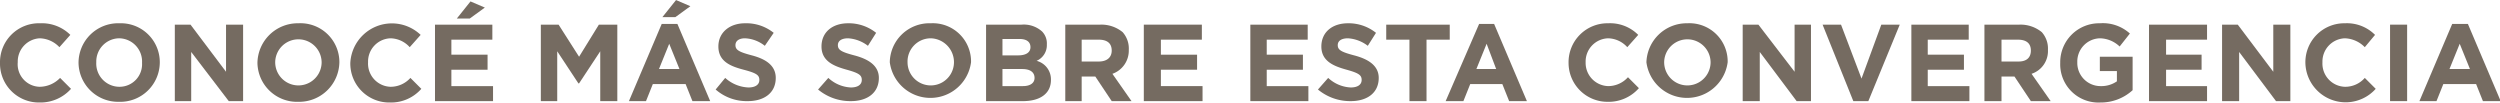
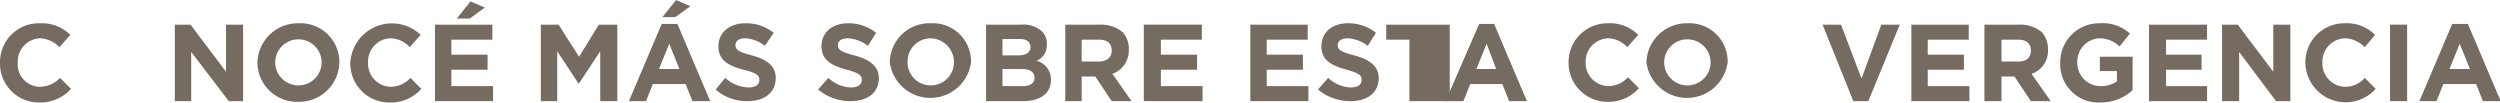
<svg xmlns="http://www.w3.org/2000/svg" id="e87212da-386a-40b1-b150-47c75afdd33a" data-name="Capa 1" width="129.2mm" height="5.3mm" viewBox="0 0 366.1 15">
  <defs>
    <style>
      .b2e97898-006f-4ed4-a91f-6dae3f817aa5 {
        fill: #756b61;
      }
    </style>
  </defs>
  <g>
    <path class="b2e97898-006f-4ed4-a91f-6dae3f817aa5" d="M6.6,11.5h0a5.7,5.7,0,0,1,5.9-5.8,5.9,5.9,0,0,1,4.4,1.7L15.3,9.2a4.1,4.1,0,0,0-2.9-1.3,3.4,3.4,0,0,0-3.2,3.5h0A3.3,3.3,0,0,0,12.4,15a4.2,4.2,0,0,0,3-1.3L17,15.3a6,6,0,0,1-4.6,2A5.7,5.7,0,0,1,6.6,11.5Z" transform="translate(-6.6 -2.3)" />
-     <path class="b2e97898-006f-4ed4-a91f-6dae3f817aa5" d="M18.1,11.5h0a5.8,5.8,0,0,1,6-5.8A5.7,5.7,0,0,1,30,11.4h0a5.8,5.8,0,0,1-6,5.8A5.8,5.8,0,0,1,18.1,11.5Zm9.3,0h0A3.4,3.4,0,0,0,24,7.9a3.4,3.4,0,0,0-3.3,3.5h0A3.4,3.4,0,0,0,24.1,15,3.3,3.3,0,0,0,27.4,11.5Z" transform="translate(-6.6 -2.3)" />
    <path class="b2e97898-006f-4ed4-a91f-6dae3f817aa5" d="M32.2,5.9h2.3l5.2,6.9V5.9h2.5V17.1H40.1L34.6,9.9v7.2H32.2Z" transform="translate(-6.6 -2.3)" />
    <path class="b2e97898-006f-4ed4-a91f-6dae3f817aa5" d="M44.3,11.5h0a5.9,5.9,0,0,1,6-5.8,5.7,5.7,0,0,1,6,5.7h0a5.9,5.9,0,0,1-6,5.8A5.8,5.8,0,0,1,44.3,11.5Zm9.4,0h0a3.4,3.4,0,1,0-6.8-.1h0a3.4,3.4,0,1,0,6.8,0Z" transform="translate(-6.6 -2.3)" />
    <path class="b2e97898-006f-4ed4-a91f-6dae3f817aa5" d="M57.9,11.5h0A6.1,6.1,0,0,1,68.2,7.4L66.6,9.2a3.9,3.9,0,0,0-2.8-1.3,3.4,3.4,0,0,0-3.3,3.5h0A3.4,3.4,0,0,0,63.8,15a3.9,3.9,0,0,0,2.9-1.3l1.6,1.6a5.9,5.9,0,0,1-4.6,2A5.7,5.7,0,0,1,57.9,11.5Z" transform="translate(-6.6 -2.3)" />
    <path class="b2e97898-006f-4ed4-a91f-6dae3f817aa5" d="M70.3,5.9h8.4V8.1h-6v2.2H78v2.2H72.7v2.4h6.1v2.2H70.3Zm5.2-3.4,2.1.9L75.4,5H73.5Z" transform="translate(-6.6 -2.3)" />
    <path class="b2e97898-006f-4ed4-a91f-6dae3f817aa5" d="M85.8,5.9h2.6l3,4.7,2.9-4.7H97V17.1H94.5V9.8l-3.1,4.7h-.1L88.2,9.8v7.3H85.8Z" transform="translate(-6.6 -2.3)" />
    <path class="b2e97898-006f-4ed4-a91f-6dae3f817aa5" d="M103.5,5.8h2.3l4.8,11.3H108l-1-2.5h-4.8l-1,2.5H98.7Zm2.6,6.6-1.5-3.7-1.5,3.7Zm-.5-10.1,2.1.9-2.2,1.6h-1.9Z" transform="translate(-6.6 -2.3)" />
    <path class="b2e97898-006f-4ed4-a91f-6dae3f817aa5" d="M111.4,15.4l1.4-1.7a5.4,5.4,0,0,0,3.4,1.4c1,0,1.6-.4,1.6-1.1h0c0-.7-.4-1-2.3-1.5s-3.7-1.2-3.7-3.4h0c0-2.1,1.7-3.4,3.9-3.4a6.4,6.4,0,0,1,4.2,1.4L118.6,9a5,5,0,0,0-2.9-1.1c-.9,0-1.4.4-1.4,1h0c0,.7.5,1,2.4,1.5s3.5,1.4,3.5,3.3h0c0,2.2-1.7,3.4-4.1,3.4A6.9,6.9,0,0,1,111.4,15.4Z" transform="translate(-6.6 -2.3)" />
    <path class="b2e97898-006f-4ed4-a91f-6dae3f817aa5" d="M126.4,15.4l1.5-1.7a5.2,5.2,0,0,0,3.3,1.4c1,0,1.6-.4,1.6-1.1h0c0-.7-.4-1-2.2-1.5s-3.7-1.2-3.7-3.4h0c0-2.1,1.6-3.4,3.9-3.4a6.4,6.4,0,0,1,4.1,1.4L133.7,9a5.3,5.3,0,0,0-2.9-1.1c-1,0-1.5.4-1.5,1h0c0,.7.5,1,2.4,1.5s3.6,1.4,3.6,3.3h0c0,2.2-1.7,3.4-4.1,3.4A7.4,7.4,0,0,1,126.4,15.4Z" transform="translate(-6.6 -2.3)" />
    <path class="b2e97898-006f-4ed4-a91f-6dae3f817aa5" d="M136.9,11.5h0a5.8,5.8,0,0,1,6-5.8,5.6,5.6,0,0,1,5.9,5.7h0a6,6,0,0,1-11.9,0Zm9.4,0h0a3.5,3.5,0,0,0-3.4-3.6,3.4,3.4,0,0,0-3.4,3.5h0a3.4,3.4,0,1,0,6.8,0Z" transform="translate(-6.6 -2.3)" />
    <path class="b2e97898-006f-4ed4-a91f-6dae3f817aa5" d="M151,5.9h5.2a4,4,0,0,1,3,1,2.5,2.5,0,0,1,.7,1.9h0a2.5,2.5,0,0,1-1.5,2.4,2.8,2.8,0,0,1,2.1,2.8h0c0,2-1.6,3.1-4.1,3.1H151Zm6.5,3.3c0-.8-.6-1.2-1.6-1.2h-2.5v2.4h2.3c1.1,0,1.8-.4,1.8-1.2Zm-1.2,3.2h-2.9v2.5h3c1,0,1.7-.4,1.7-1.2h0C158.1,12.9,157.5,12.4,156.3,12.4Z" transform="translate(-6.6 -2.3)" />
    <path class="b2e97898-006f-4ed4-a91f-6dae3f817aa5" d="M162.6,5.9h5.1A4.9,4.9,0,0,1,171,7a3.6,3.6,0,0,1,.9,2.6h0a3.6,3.6,0,0,1-2.4,3.5l2.8,4h-2.9L167,13.5h-2v3.6h-2.4Zm4.9,5.4c1.2,0,1.9-.6,1.9-1.6h0c0-1.1-.7-1.6-1.9-1.6H165v3.2Z" transform="translate(-6.6 -2.3)" />
    <path class="b2e97898-006f-4ed4-a91f-6dae3f817aa5" d="M174.1,5.9h8.5V8.1h-6v2.2h5.3v2.2h-5.3v2.4h6.1v2.2h-8.6Z" transform="translate(-6.6 -2.3)" />
    <path class="b2e97898-006f-4ed4-a91f-6dae3f817aa5" d="M189.7,5.9h8.4V8.1h-6v2.2h5.3v2.2h-5.3v2.4h6.1v2.2h-8.5Z" transform="translate(-6.6 -2.3)" />
    <path class="b2e97898-006f-4ed4-a91f-6dae3f817aa5" d="M199.6,15.4l1.5-1.7a5.2,5.2,0,0,0,3.3,1.4c1,0,1.6-.4,1.6-1.1h0c0-.7-.4-1-2.2-1.5s-3.7-1.2-3.7-3.4h0c0-2.1,1.6-3.4,3.9-3.4a6.4,6.4,0,0,1,4.1,1.4L206.9,9A5.3,5.3,0,0,0,204,7.9c-1,0-1.5.4-1.5,1h0c0,.7.5,1,2.4,1.5s3.6,1.4,3.6,3.3h0c0,2.2-1.7,3.4-4.1,3.4A7.4,7.4,0,0,1,199.6,15.4Z" transform="translate(-6.6 -2.3)" />
-     <path class="b2e97898-006f-4ed4-a91f-6dae3f817aa5" d="M213,8.1h-3.4V5.9h9.3V8.1h-3.4v9H213Z" transform="translate(-6.6 -2.3)" />
+     <path class="b2e97898-006f-4ed4-a91f-6dae3f817aa5" d="M213,8.1h-3.4V5.9h9.3V8.1v9H213Z" transform="translate(-6.6 -2.3)" />
    <path class="b2e97898-006f-4ed4-a91f-6dae3f817aa5" d="M223.2,5.8h2.2l4.8,11.3h-2.6l-1-2.5h-4.7l-1,2.5h-2.6Zm2.5,6.6-1.4-3.7-1.5,3.7Z" transform="translate(-6.6 -2.3)" />
    <path class="b2e97898-006f-4ed4-a91f-6dae3f817aa5" d="M236.3,11.5h0a5.7,5.7,0,0,1,5.8-5.8,5.8,5.8,0,0,1,4.4,1.7l-1.6,1.8a3.9,3.9,0,0,0-2.8-1.3,3.4,3.4,0,0,0-3.3,3.5h0a3.4,3.4,0,0,0,3.3,3.5,3.9,3.9,0,0,0,2.9-1.3l1.6,1.6a5.9,5.9,0,0,1-4.6,2A5.7,5.7,0,0,1,236.3,11.5Z" transform="translate(-6.6 -2.3)" />
    <path class="b2e97898-006f-4ed4-a91f-6dae3f817aa5" d="M247.7,11.5h0a5.9,5.9,0,0,1,6-5.8,5.6,5.6,0,0,1,5.9,5.7h0a6,6,0,0,1-11.9,0Zm9.4,0h0a3.4,3.4,0,1,0-6.8-.1h0a3.4,3.4,0,1,0,6.8,0Z" transform="translate(-6.6 -2.3)" />
-     <path class="b2e97898-006f-4ed4-a91f-6dae3f817aa5" d="M261.8,5.9h2.3l5.3,6.9V5.9h2.4V17.1h-2.1l-5.4-7.2v7.2h-2.5Z" transform="translate(-6.6 -2.3)" />
    <path class="b2e97898-006f-4ed4-a91f-6dae3f817aa5" d="M273.5,5.9h2.7l3,7.9,2.9-7.9h2.7l-4.6,11.2H278Z" transform="translate(-6.6 -2.3)" />
    <path class="b2e97898-006f-4ed4-a91f-6dae3f817aa5" d="M286.5,5.9h8.4V8.1h-6v2.2h5.3v2.2h-5.3v2.4H295v2.2h-8.5Z" transform="translate(-6.6 -2.3)" />
    <path class="b2e97898-006f-4ed4-a91f-6dae3f817aa5" d="M297.2,5.9h5.1A4.9,4.9,0,0,1,305.6,7a3.6,3.6,0,0,1,.9,2.6h0a3.5,3.5,0,0,1-2.4,3.5l2.8,4H304l-2.4-3.6h-1.9v3.6h-2.5Zm5,5.4c1.2,0,1.8-.6,1.8-1.6h0c0-1.1-.7-1.6-1.9-1.6h-2.4v3.2Z" transform="translate(-6.6 -2.3)" />
    <path class="b2e97898-006f-4ed4-a91f-6dae3f817aa5" d="M308.3,11.5h0a5.7,5.7,0,0,1,5.8-5.8,5.9,5.9,0,0,1,4.4,1.5L317,9.1a4.3,4.3,0,0,0-2.9-1.2,3.4,3.4,0,0,0-3.3,3.5h0a3.4,3.4,0,0,0,3.4,3.5,4,4,0,0,0,2.4-.7V12.7h-2.5V10.6h4.8v4.9a6.9,6.9,0,0,1-4.7,1.8A5.6,5.6,0,0,1,308.3,11.5Z" transform="translate(-6.6 -2.3)" />
    <path class="b2e97898-006f-4ed4-a91f-6dae3f817aa5" d="M321.3,5.9h8.5V8.1h-6v2.2H329v2.2h-5.2v2.4h6v2.2h-8.5Z" transform="translate(-6.6 -2.3)" />
    <path class="b2e97898-006f-4ed4-a91f-6dae3f817aa5" d="M332,5.9h2.3l5.2,6.9V5.9H342V17.1h-2.1l-5.4-7.2v7.2H332Z" transform="translate(-6.6 -2.3)" />
    <path class="b2e97898-006f-4ed4-a91f-6dae3f817aa5" d="M344.2,11.5h0A5.7,5.7,0,0,1,350,5.7a5.8,5.8,0,0,1,4.4,1.7l-1.5,1.8A4.3,4.3,0,0,0,350,7.9a3.4,3.4,0,0,0-3.3,3.5h0A3.4,3.4,0,0,0,350,15a3.8,3.8,0,0,0,2.9-1.3l1.6,1.6a5.9,5.9,0,0,1-10.3-3.8Z" transform="translate(-6.6 -2.3)" />
    <path class="b2e97898-006f-4ed4-a91f-6dae3f817aa5" d="M356.6,5.9h2.5V17.1h-2.5Z" transform="translate(-6.6 -2.3)" />
    <path class="b2e97898-006f-4ed4-a91f-6dae3f817aa5" d="M365.7,5.8H368l4.8,11.3h-2.6l-1-2.5h-4.8l-1,2.5h-2.5Zm2.6,6.6-1.5-3.7-1.5,3.7Z" transform="translate(-6.6 -2.3)" />
  </g>
</svg>